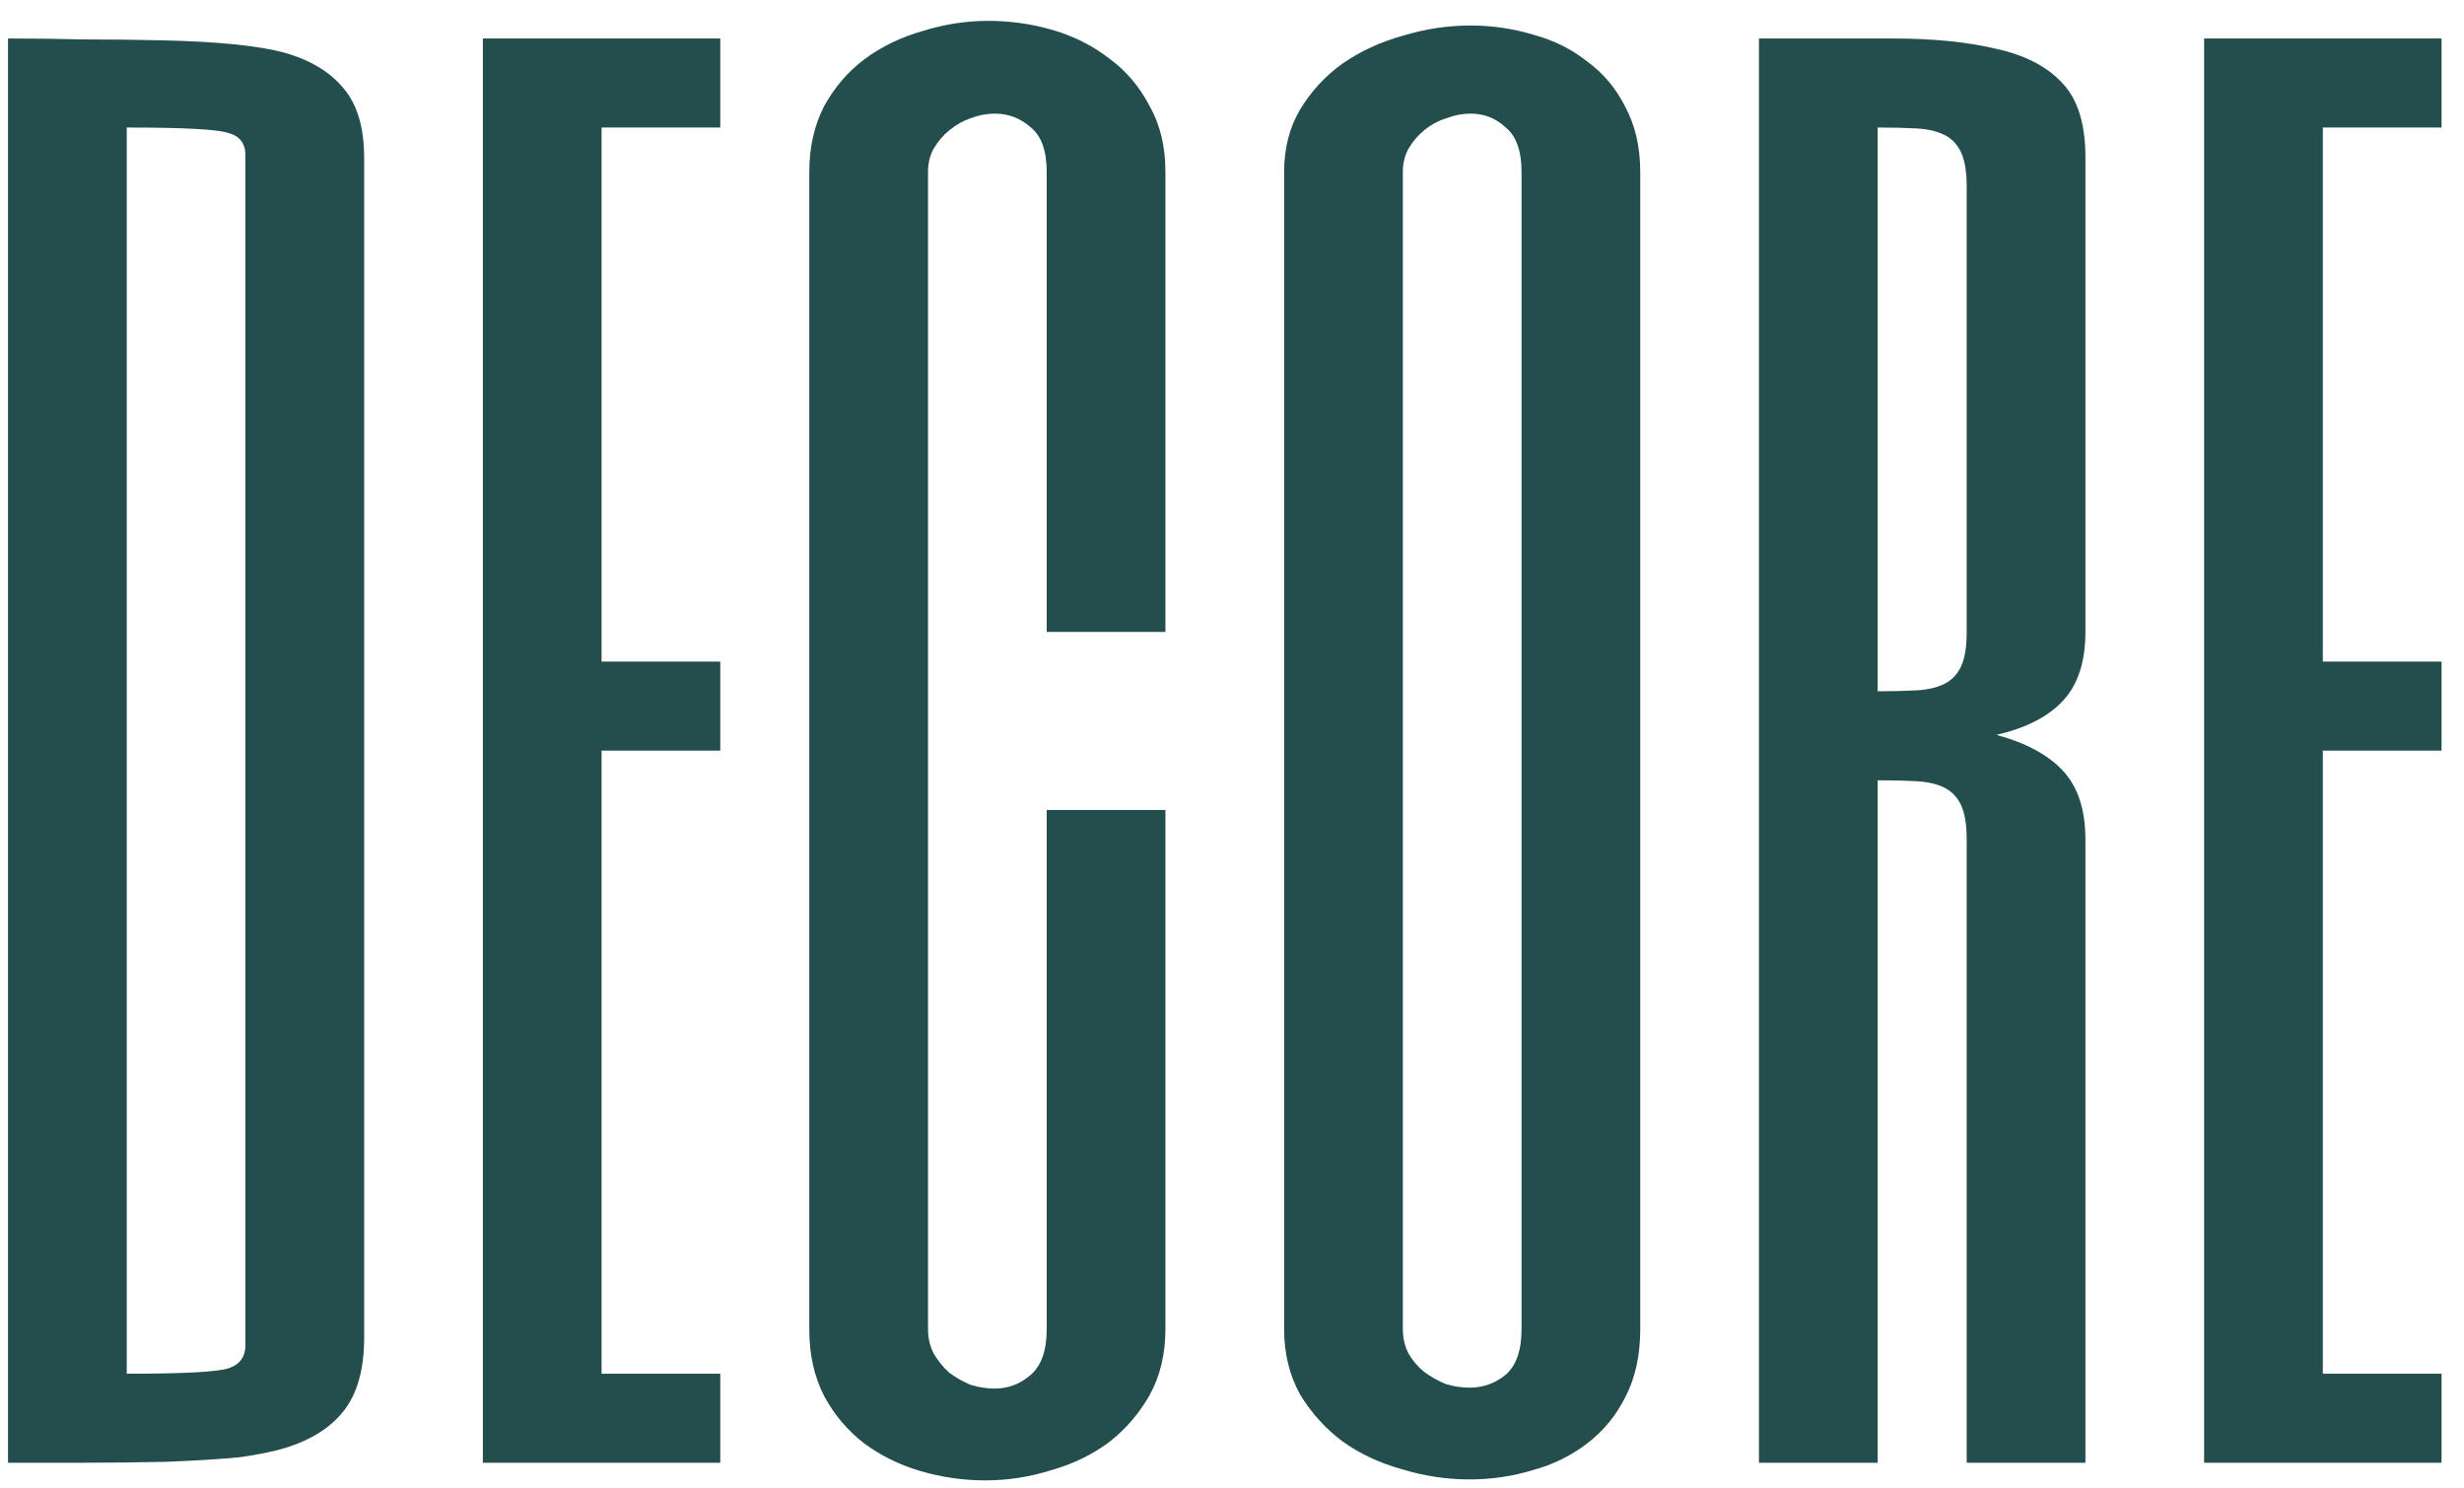
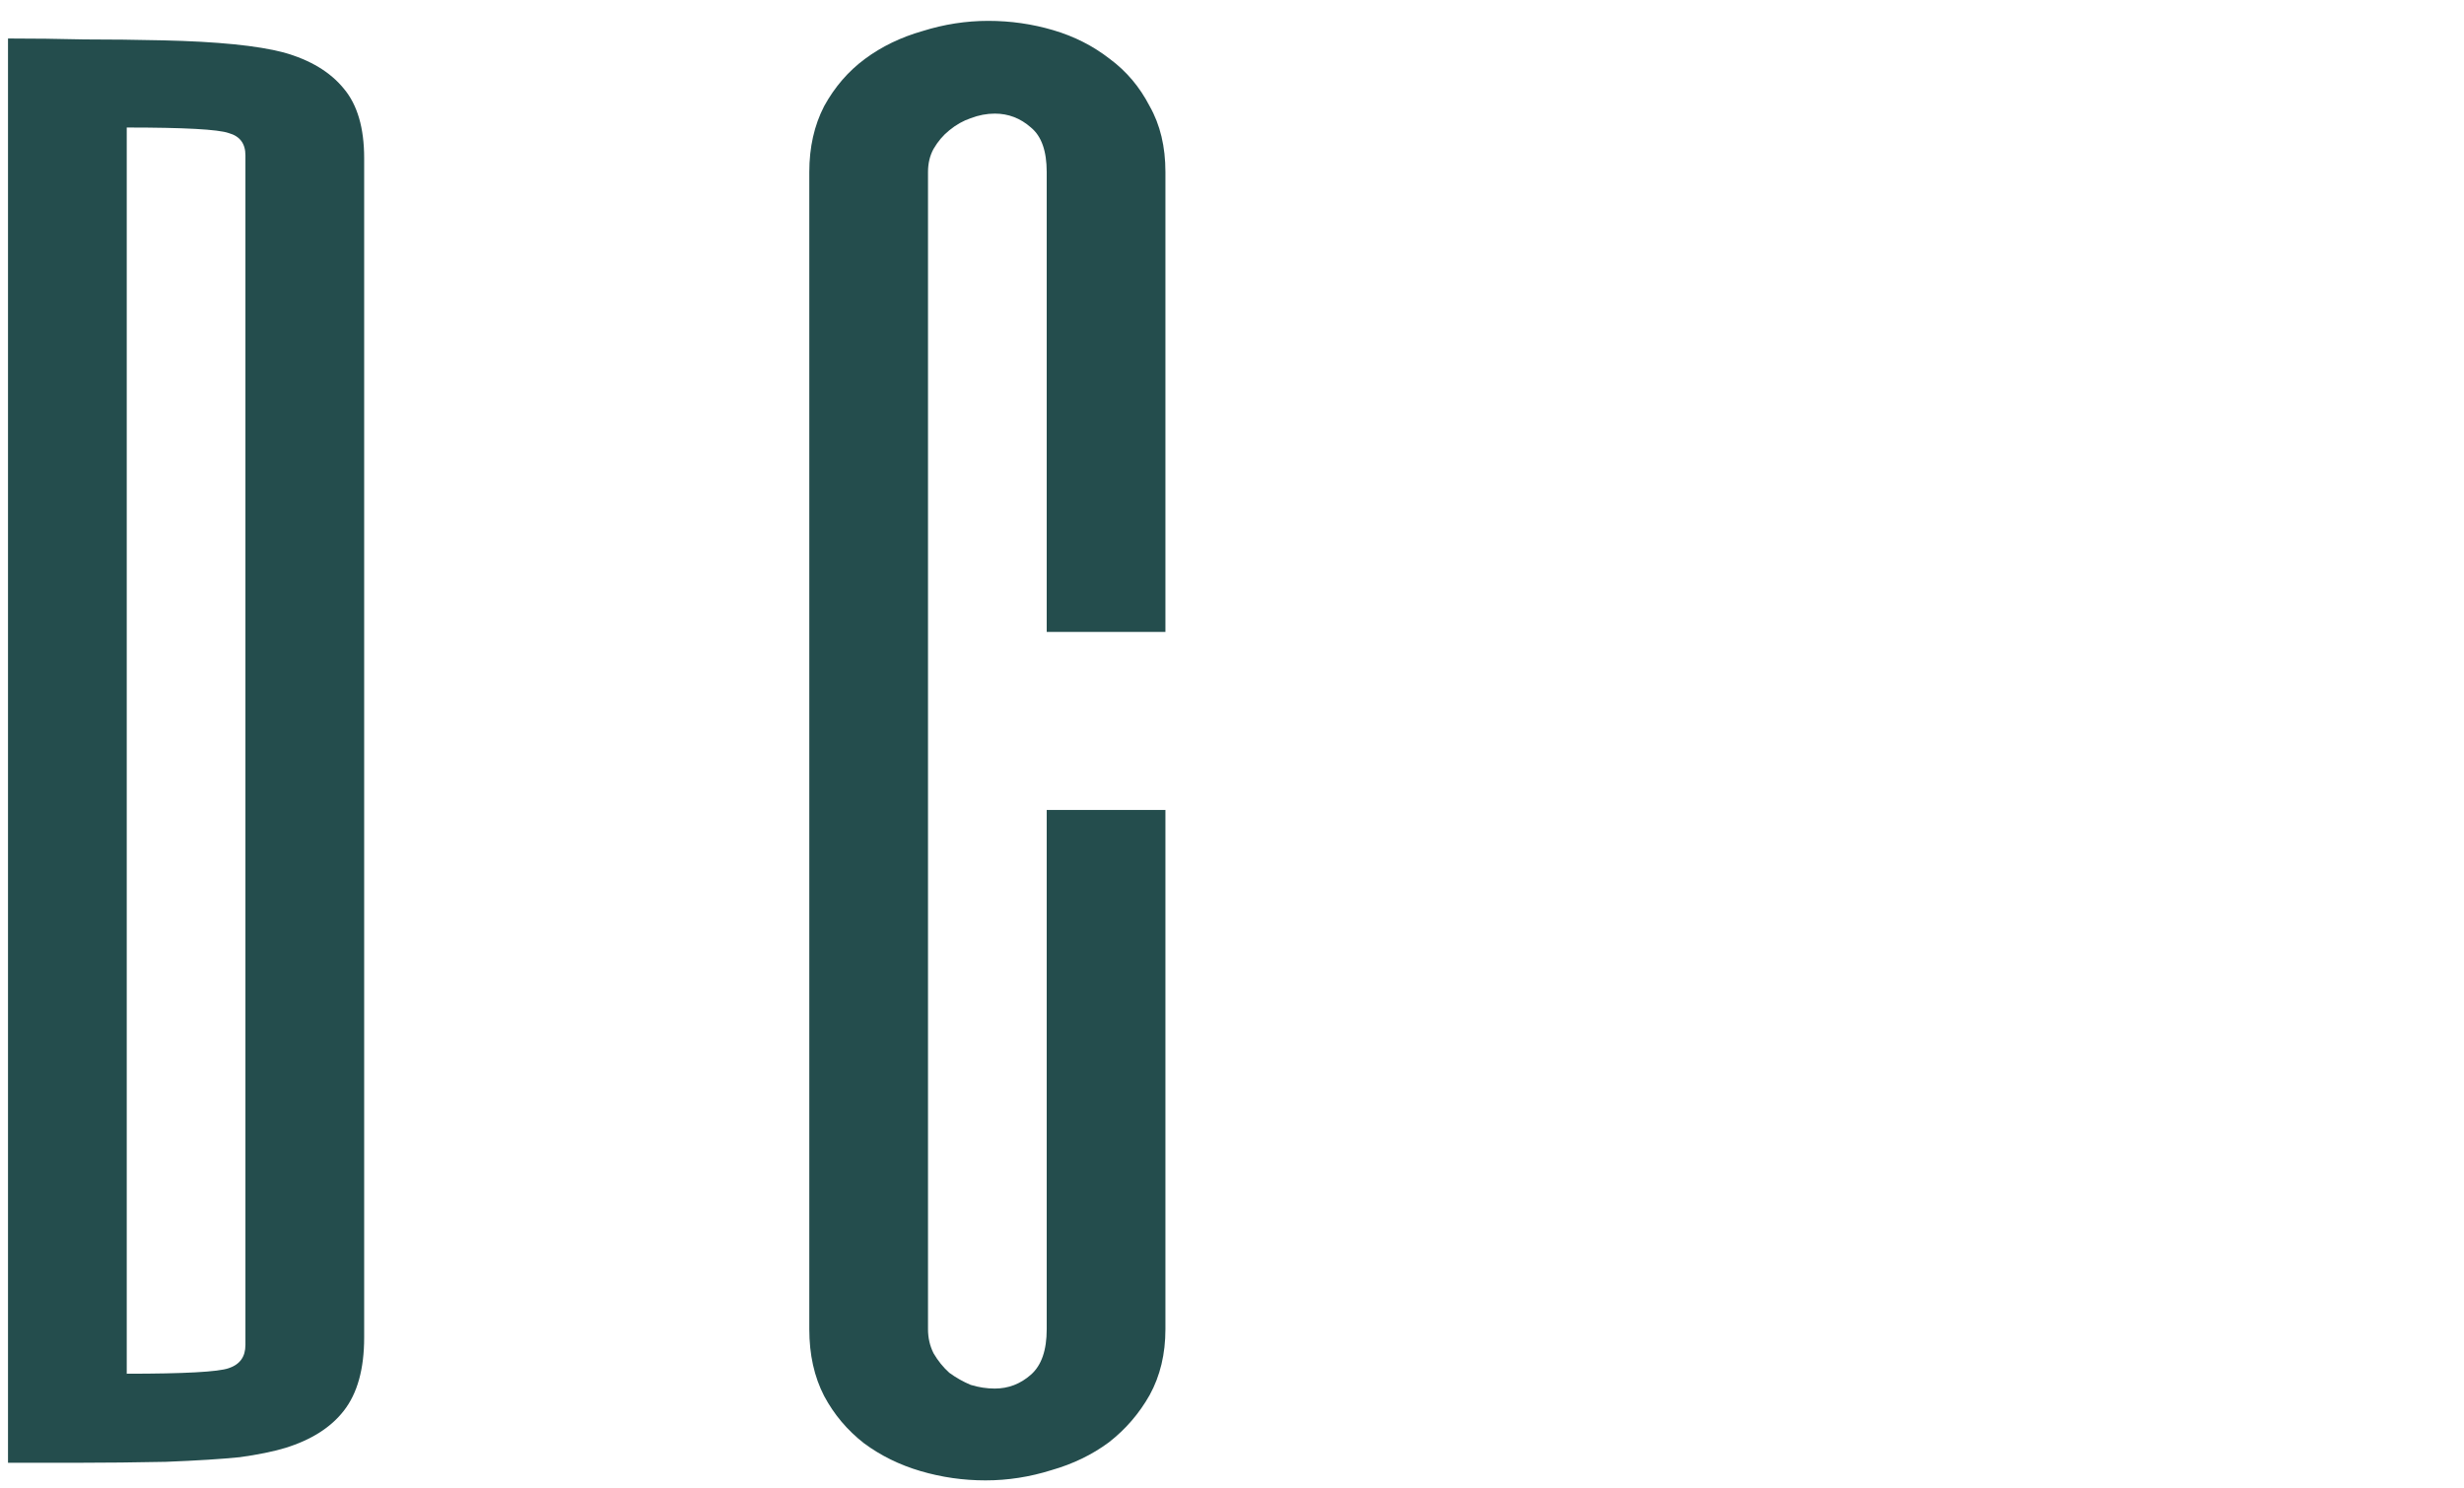
<svg xmlns="http://www.w3.org/2000/svg" width="96" height="58" viewBox="0 0 96 58" fill="none">
  <path d="M9.562 6.053C9.562 5.595 9.346 5.306 8.912 5.186C8.503 5.041 7.178 4.969 4.938 4.969V53.531C7.178 53.531 8.503 53.459 8.912 53.315C9.346 53.17 9.562 52.869 9.562 52.411V6.053ZM14.188 52.122C14.188 53.351 13.922 54.302 13.393 54.977C12.887 55.627 12.128 56.109 11.116 56.422C10.634 56.566 10.044 56.687 9.346 56.783C8.647 56.855 7.684 56.916 6.455 56.964C5.227 56.988 4.143 57 3.203 57H0.312V1.5C1.3 1.5 2.288 1.512 3.275 1.536C4.287 1.536 5.311 1.548 6.347 1.572C8.466 1.62 10.032 1.777 11.044 2.042C12.08 2.331 12.863 2.801 13.393 3.451C13.922 4.077 14.188 4.981 14.188 6.161V52.122Z" fill="#244D4D" />
-   <path d="M28.062 4.969H23.438V25.781H28.062V29.25H23.438V53.531H28.062V57H18.812V1.5H28.062V4.969Z" fill="#244D4D" />
  <path d="M45.406 24.625H40.781V6.703C40.781 5.884 40.577 5.306 40.167 4.969C39.758 4.607 39.288 4.427 38.758 4.427C38.445 4.427 38.132 4.487 37.818 4.607C37.529 4.704 37.252 4.86 36.987 5.077C36.746 5.27 36.542 5.511 36.373 5.8C36.228 6.065 36.156 6.366 36.156 6.703V51.797C36.156 52.134 36.228 52.447 36.373 52.736C36.542 53.025 36.746 53.278 36.987 53.495C37.252 53.688 37.529 53.844 37.818 53.965C38.132 54.061 38.445 54.109 38.758 54.109C39.288 54.109 39.758 53.929 40.167 53.567C40.577 53.206 40.781 52.616 40.781 51.797V31.562H45.406V51.797C45.406 52.76 45.202 53.616 44.792 54.362C44.383 55.085 43.852 55.699 43.202 56.205C42.552 56.687 41.805 57.048 40.962 57.289C40.119 57.554 39.264 57.687 38.397 57.687C37.529 57.687 36.686 57.566 35.867 57.325C35.048 57.084 34.313 56.723 33.663 56.241C33.013 55.735 32.495 55.121 32.109 54.398C31.724 53.652 31.531 52.785 31.531 51.797V6.703C31.531 5.74 31.724 4.884 32.109 4.138C32.519 3.391 33.049 2.777 33.699 2.295C34.35 1.813 35.096 1.452 35.94 1.211C36.783 0.946 37.638 0.813 38.505 0.813C39.372 0.813 40.215 0.934 41.034 1.175C41.853 1.416 42.588 1.789 43.238 2.295C43.889 2.777 44.407 3.391 44.792 4.138C45.202 4.86 45.406 5.715 45.406 6.703V24.625Z" fill="#244D4D" />
-   <path d="M63.906 51.797C63.906 52.809 63.714 53.688 63.328 54.435C62.967 55.157 62.473 55.759 61.847 56.241C61.22 56.723 60.51 57.072 59.715 57.289C58.92 57.53 58.101 57.65 57.258 57.65C56.367 57.65 55.487 57.518 54.62 57.253C53.753 57.012 52.982 56.651 52.308 56.169C51.633 55.663 51.079 55.049 50.645 54.326C50.236 53.579 50.031 52.736 50.031 51.797V6.703C50.031 5.788 50.236 4.981 50.645 4.282C51.079 3.56 51.633 2.957 52.308 2.476C53.006 1.994 53.789 1.632 54.656 1.392C55.523 1.127 56.403 0.994 57.294 0.994C58.137 0.994 58.956 1.115 59.751 1.355C60.546 1.572 61.245 1.922 61.847 2.403C62.473 2.861 62.967 3.451 63.328 4.174C63.714 4.896 63.906 5.74 63.906 6.703V51.797ZM59.281 6.703C59.281 5.884 59.077 5.306 58.667 4.969C58.282 4.607 57.824 4.427 57.294 4.427C56.981 4.427 56.668 4.487 56.355 4.607C56.041 4.704 55.752 4.86 55.487 5.077C55.246 5.27 55.042 5.511 54.873 5.8C54.728 6.065 54.656 6.366 54.656 6.703V51.797C54.656 52.134 54.728 52.447 54.873 52.736C55.042 53.025 55.246 53.266 55.487 53.459C55.752 53.652 56.029 53.808 56.318 53.929C56.632 54.025 56.945 54.073 57.258 54.073C57.788 54.073 58.258 53.905 58.667 53.567C59.077 53.206 59.281 52.616 59.281 51.797V6.703Z" fill="#244D4D" />
-   <path d="M81.25 24.625C81.25 25.781 80.961 26.672 80.383 27.299C79.805 27.925 78.938 28.371 77.781 28.636C78.938 28.949 79.805 29.419 80.383 30.045C80.961 30.671 81.25 31.562 81.25 32.719V57H76.625V32.719C76.625 32.141 76.553 31.695 76.408 31.382C76.264 31.069 76.047 30.84 75.758 30.695C75.469 30.551 75.107 30.466 74.674 30.442C74.24 30.418 73.734 30.406 73.156 30.406V57H68.531V1.5H73.734C75.3 1.5 76.637 1.632 77.745 1.897C78.877 2.138 79.745 2.584 80.347 3.234C80.949 3.861 81.25 4.824 81.25 6.125V24.625ZM76.625 7.281C76.625 6.703 76.553 6.257 76.408 5.944C76.264 5.631 76.047 5.402 75.758 5.258C75.469 5.113 75.107 5.029 74.674 5.005C74.24 4.981 73.734 4.969 73.156 4.969V26.938C73.734 26.938 74.24 26.925 74.674 26.901C75.107 26.877 75.469 26.793 75.758 26.648C76.047 26.504 76.264 26.275 76.408 25.962C76.553 25.649 76.625 25.203 76.625 24.625V7.281Z" fill="#244D4D" />
-   <path d="M95.125 4.969H90.5V25.781H95.125V29.25H90.5V53.531H95.125V57H85.875V1.5H95.125V4.969Z" fill="#244D4D" />
</svg>